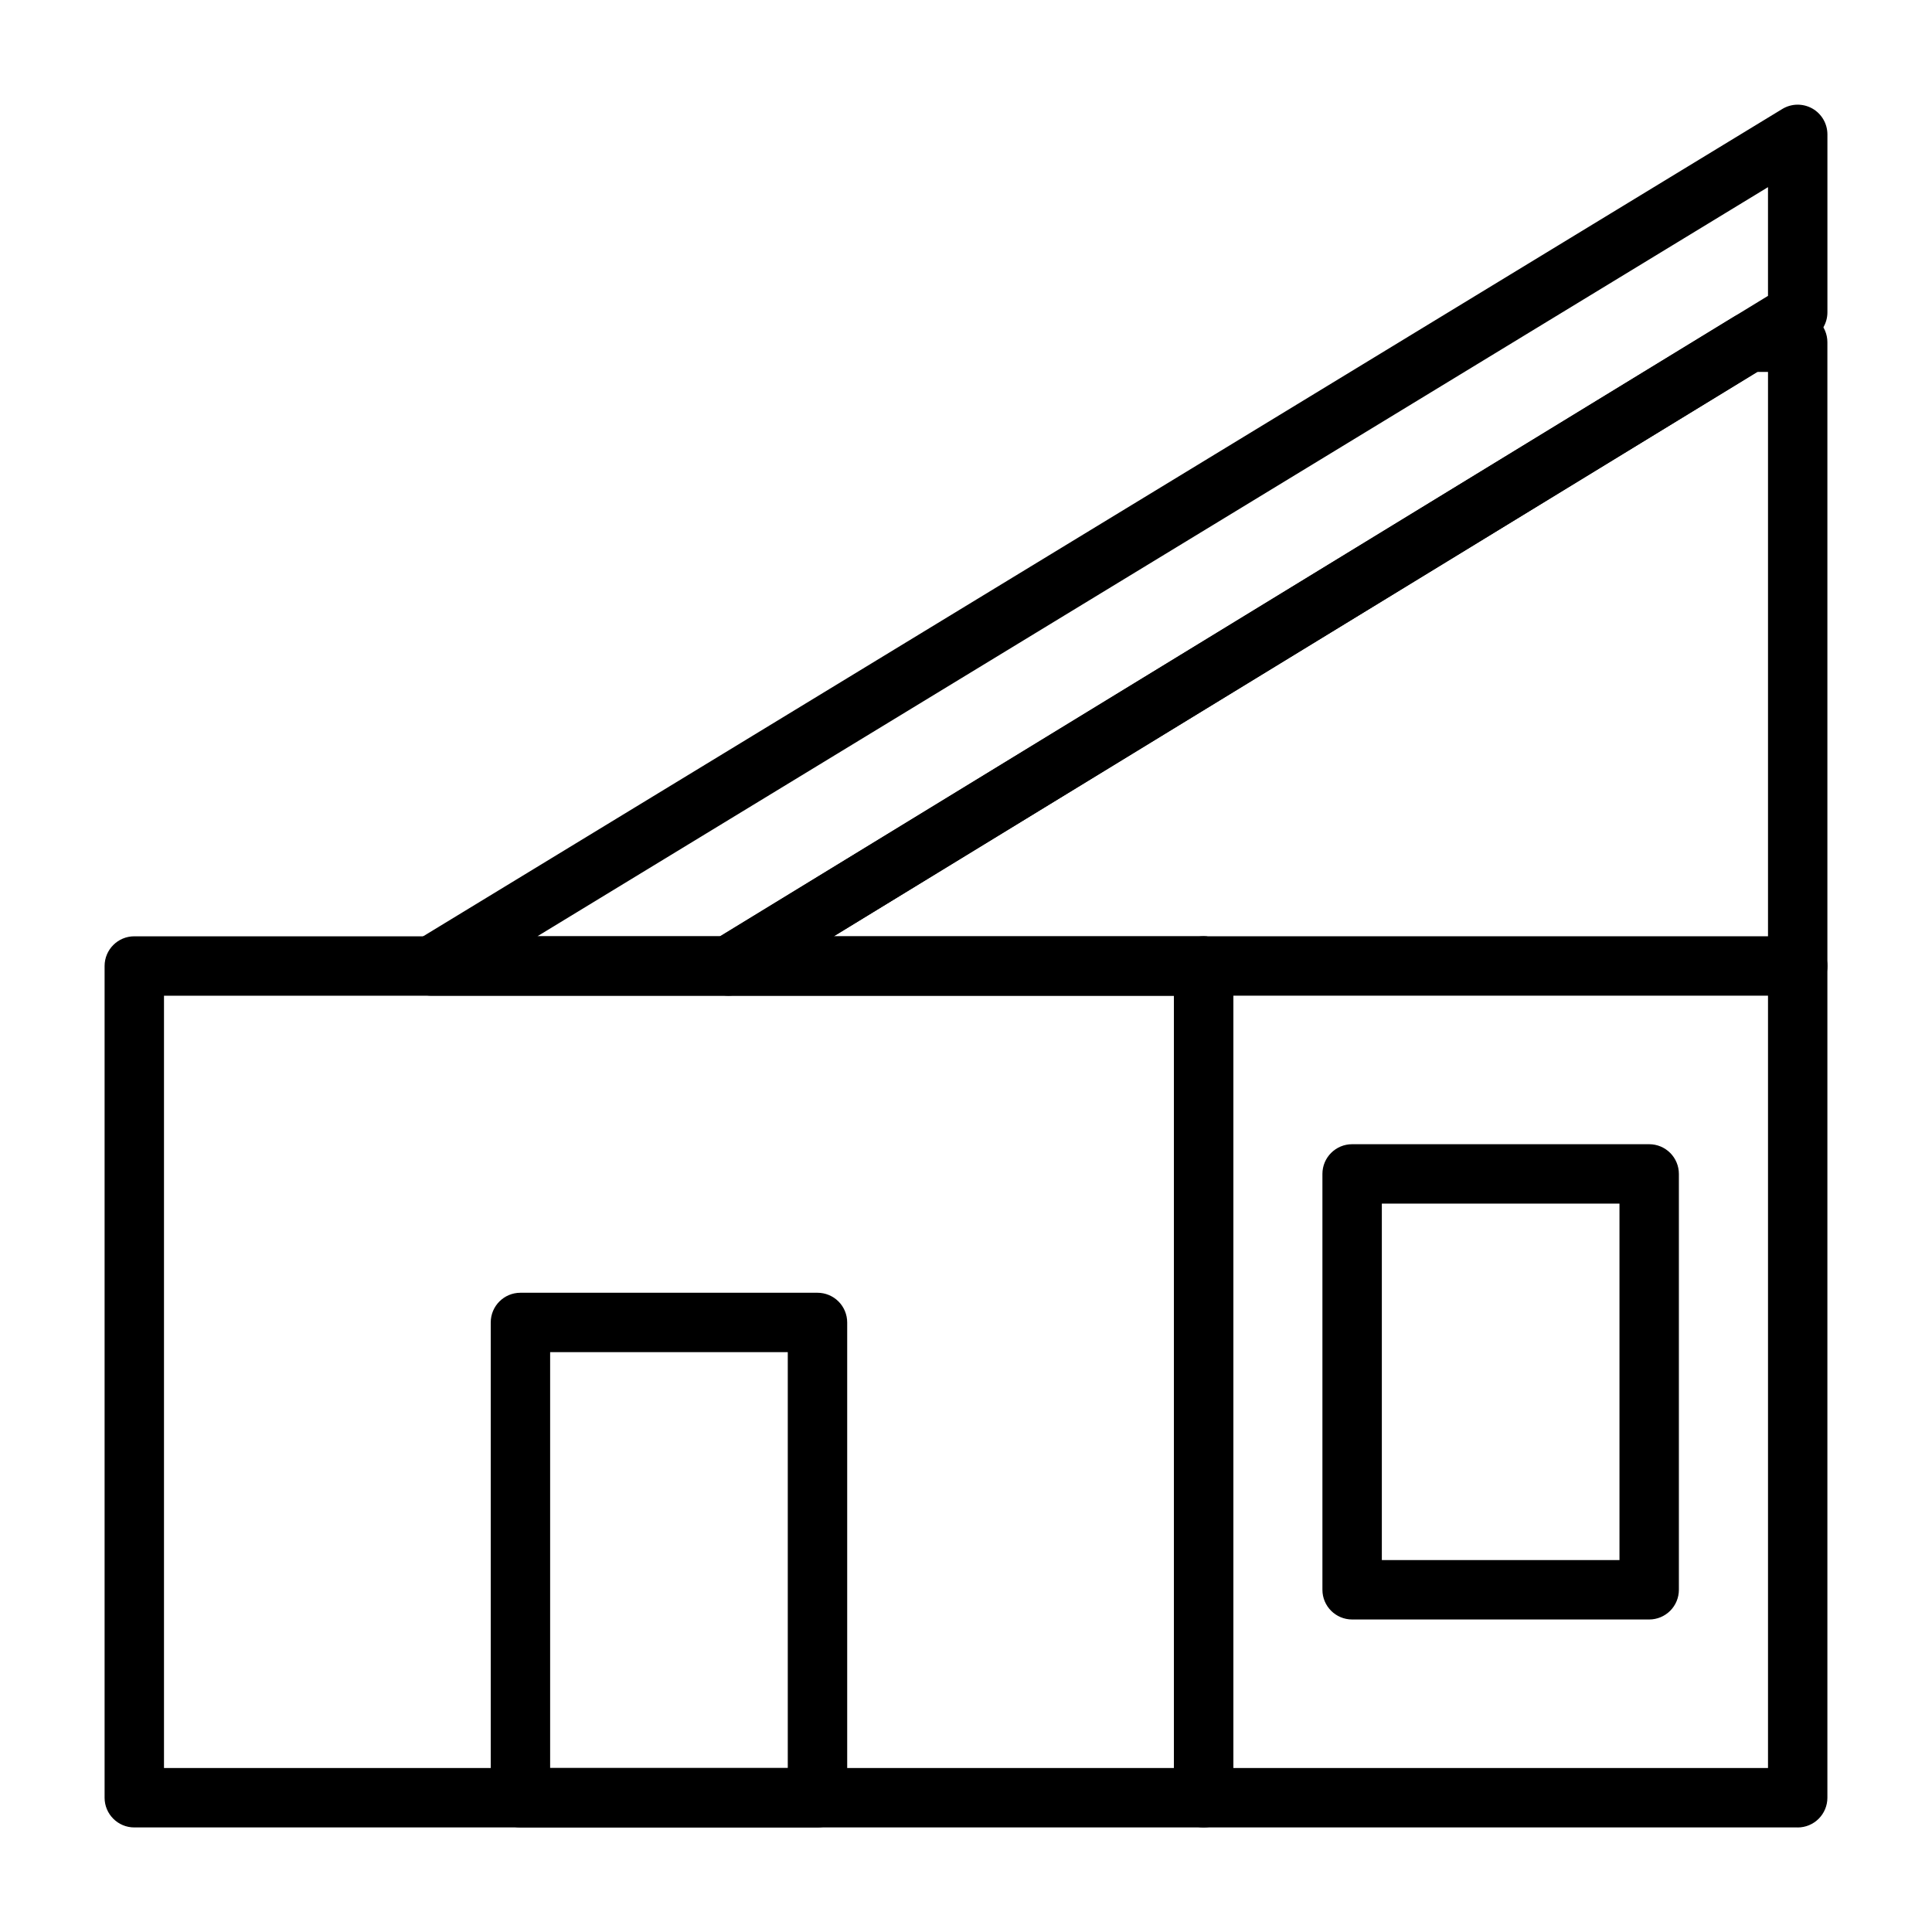
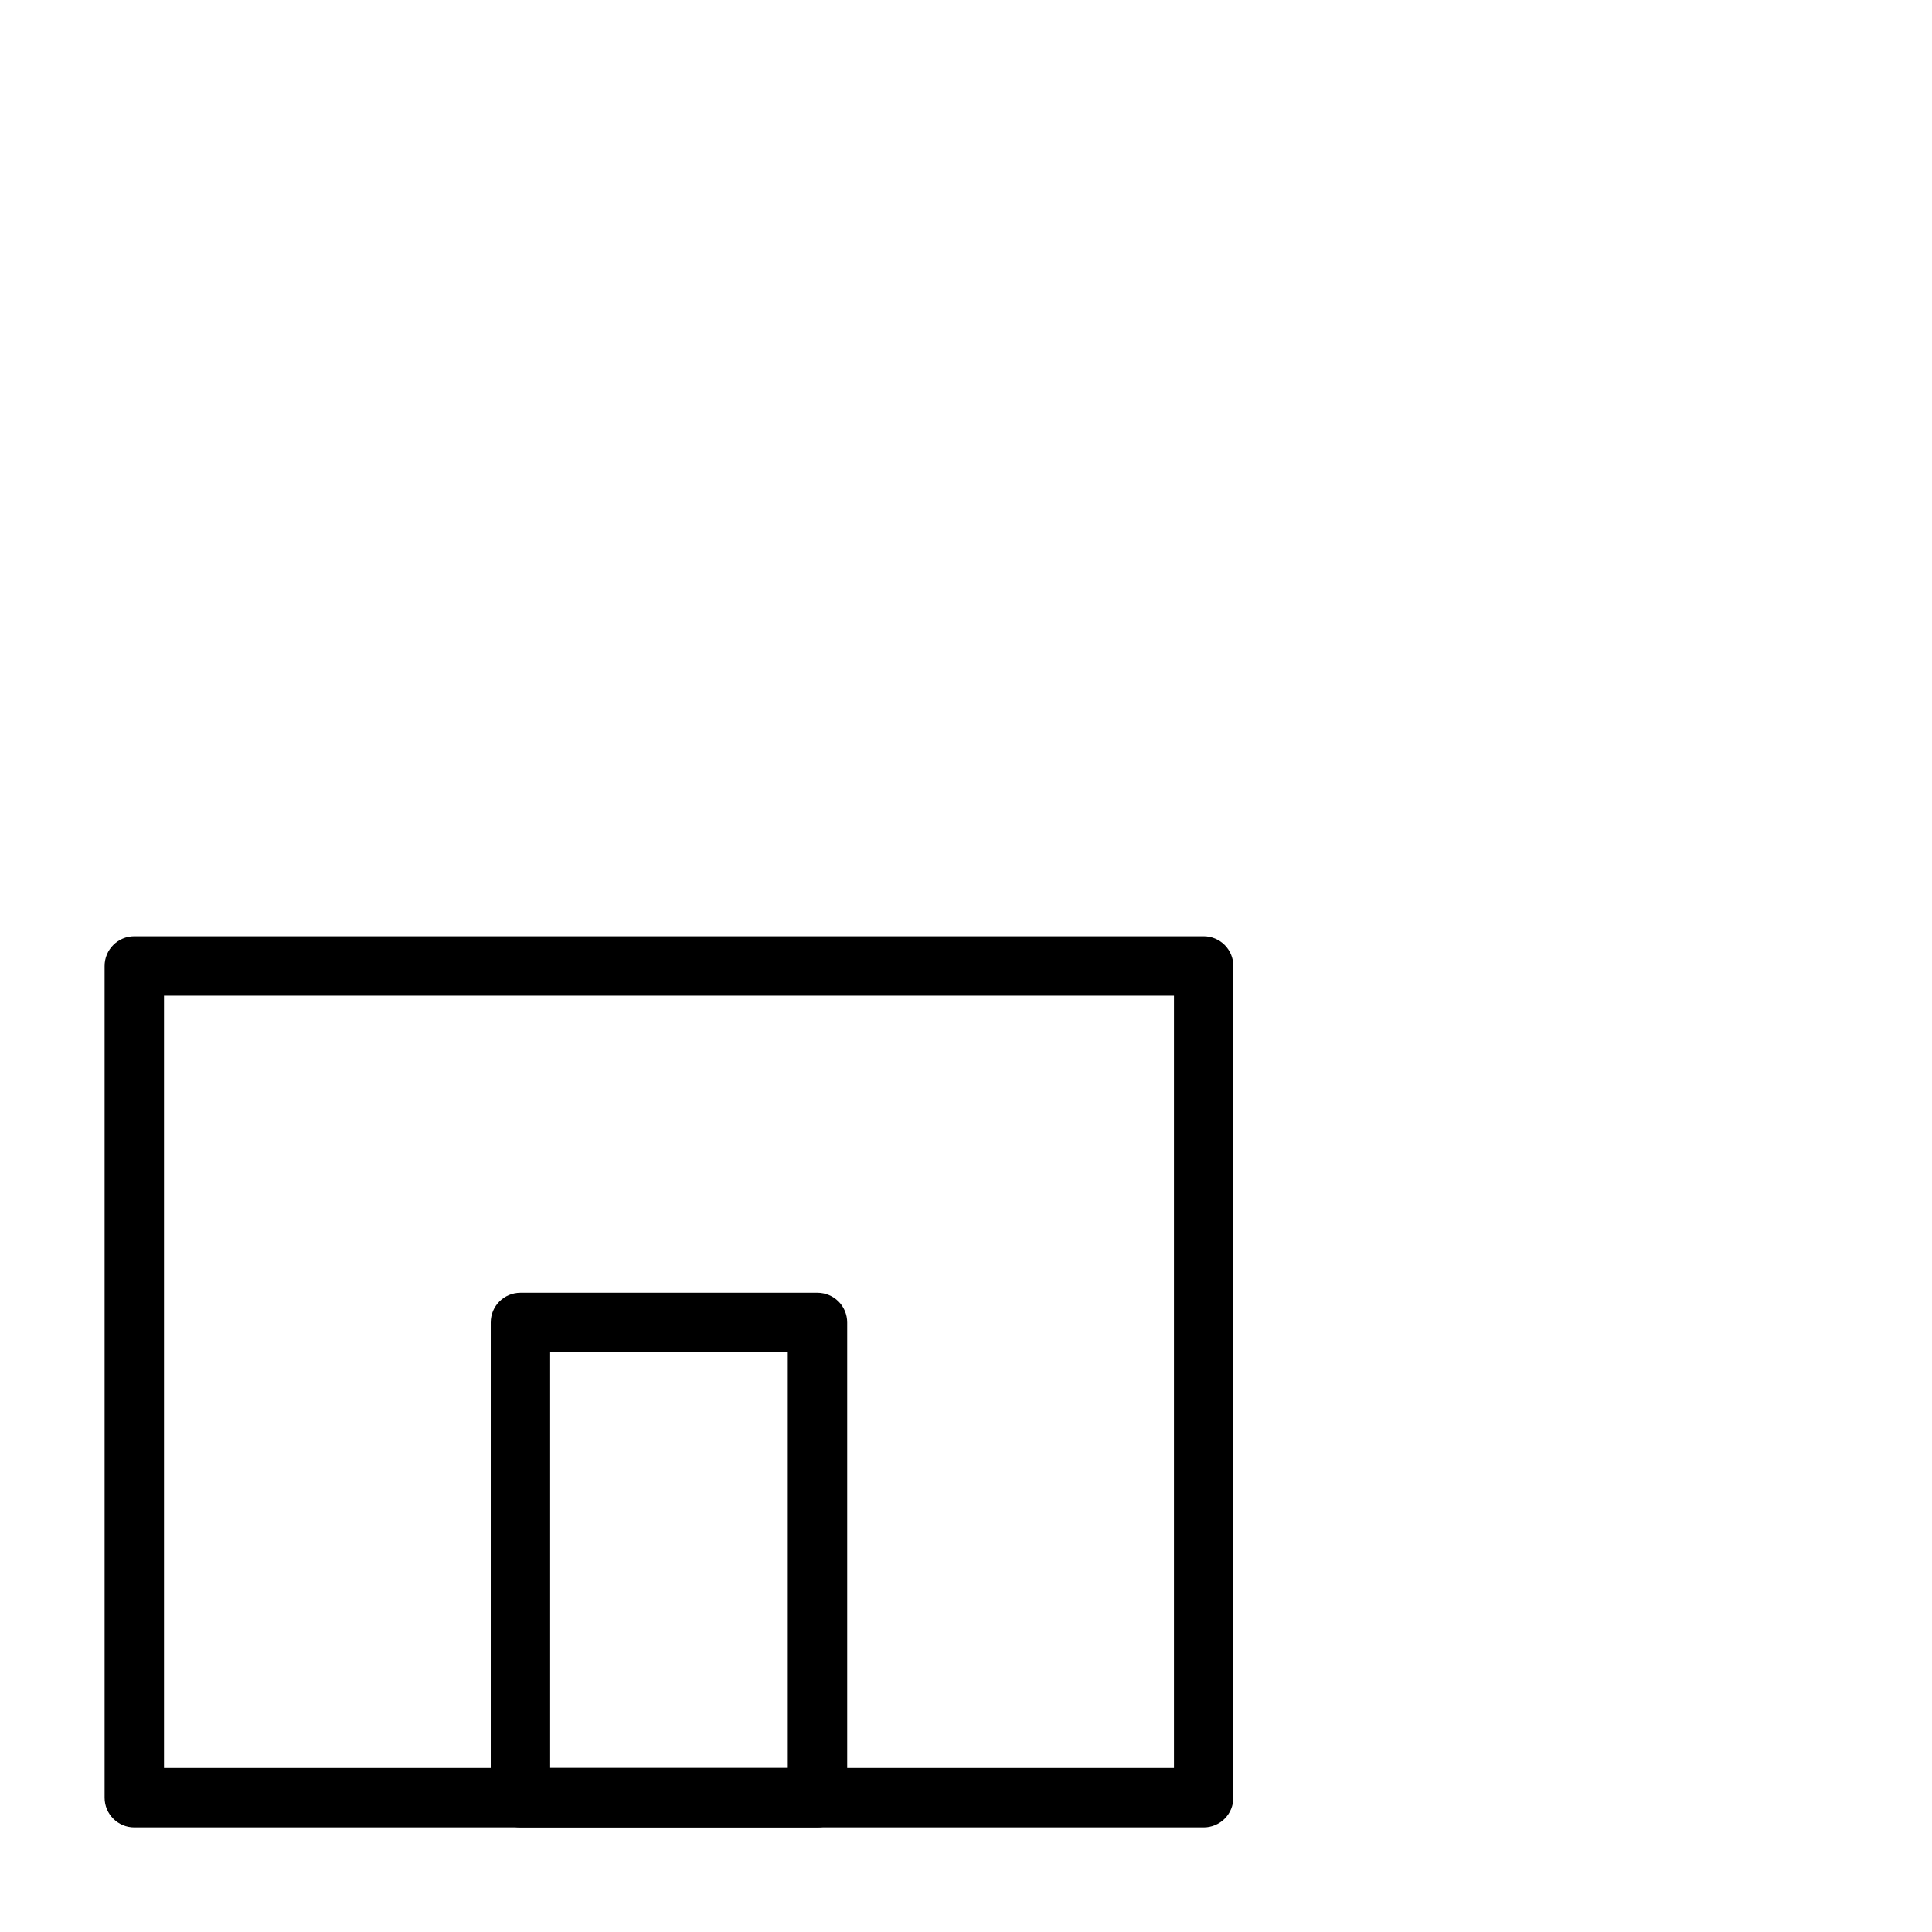
<svg xmlns="http://www.w3.org/2000/svg" fill="#000000" width="800px" height="800px" version="1.1" viewBox="144 144 512 512">
  <g>
    <path d="m360.64 628.29h-78.719c-4.348 0-7.871-3.527-7.871-7.875v-125.95c0-4.348 3.523-7.871 7.871-7.871h78.719c2.09 0 4.09 0.832 5.566 2.305 1.477 1.477 2.309 3.481 2.309 5.566v125.95c0 2.09-0.832 4.09-2.309 5.566-1.477 1.477-3.477 2.309-5.566 2.309zm-70.848-15.742h62.977v-110.21h-62.977z" />
-     <path d="m581.05 573.18h-78.719c-4.348 0-7.875-3.523-7.875-7.871v-110.21c0-4.348 3.527-7.871 7.875-7.871h78.719c2.09 0 4.09 0.828 5.566 2.305 1.477 1.477 2.305 3.481 2.305 5.566v110.21c0 2.086-0.828 4.09-2.305 5.566-1.477 1.477-3.477 2.305-5.566 2.305zm-70.848-15.742h62.977v-94.465h-62.977z" />
    <path d="m462.98 628.29h-283.39c-4.348 0-7.871-3.527-7.871-7.875v-220.41c0-4.348 3.523-7.875 7.871-7.875h283.39c2.086 0 4.09 0.832 5.566 2.309 1.473 1.477 2.305 3.477 2.305 5.566v220.41c0 2.09-0.832 4.09-2.305 5.566-1.477 1.477-3.481 2.309-5.566 2.309zm-275.52-15.746h267.65v-204.67h-267.65z" />
-     <path d="m337.02 407.87h-78.723c-3.508-0.023-6.574-2.367-7.523-5.742-0.949-3.375 0.449-6.973 3.43-8.82l362.11-220.42c2.426-1.477 5.457-1.531 7.938-0.148 2.477 1.387 4.016 4 4.031 6.84v47.23c-0.012 2.738-1.445 5.269-3.781 6.691l-283.39 173.18 0.004 0.004c-1.23 0.762-2.648 1.168-4.094 1.18zm-50.617-15.742h48.414l277.72-169.72v-28.812z" />
-     <path d="m620.41 628.29h-157.44c-4.348 0-7.875-3.527-7.875-7.875v-212.54h-118.08c-3.508-0.023-6.578-2.367-7.527-5.742-0.949-3.375 0.453-6.973 3.434-8.82l270.48-165.31h-0.004c1.23-0.762 2.648-1.172 4.094-1.184h12.91c2.09 0 4.09 0.832 5.566 2.309 1.477 1.477 2.309 3.477 2.309 5.566v385.73c0 2.09-0.832 4.09-2.309 5.566-1.477 1.477-3.477 2.309-5.566 2.309zm-149.57-15.746h141.7v-369.98h-2.832l-244.74 149.57h98.008c2.086 0 4.09 0.832 5.566 2.309 1.473 1.477 2.305 3.477 2.305 5.566z" />
-     <path d="m620.41 407.87h-157.44c-4.348 0-7.875-3.523-7.875-7.871s3.527-7.875 7.875-7.875h157.44c4.348 0 7.875 3.527 7.875 7.875s-3.527 7.871-7.875 7.871z" />
  </g>
</svg>